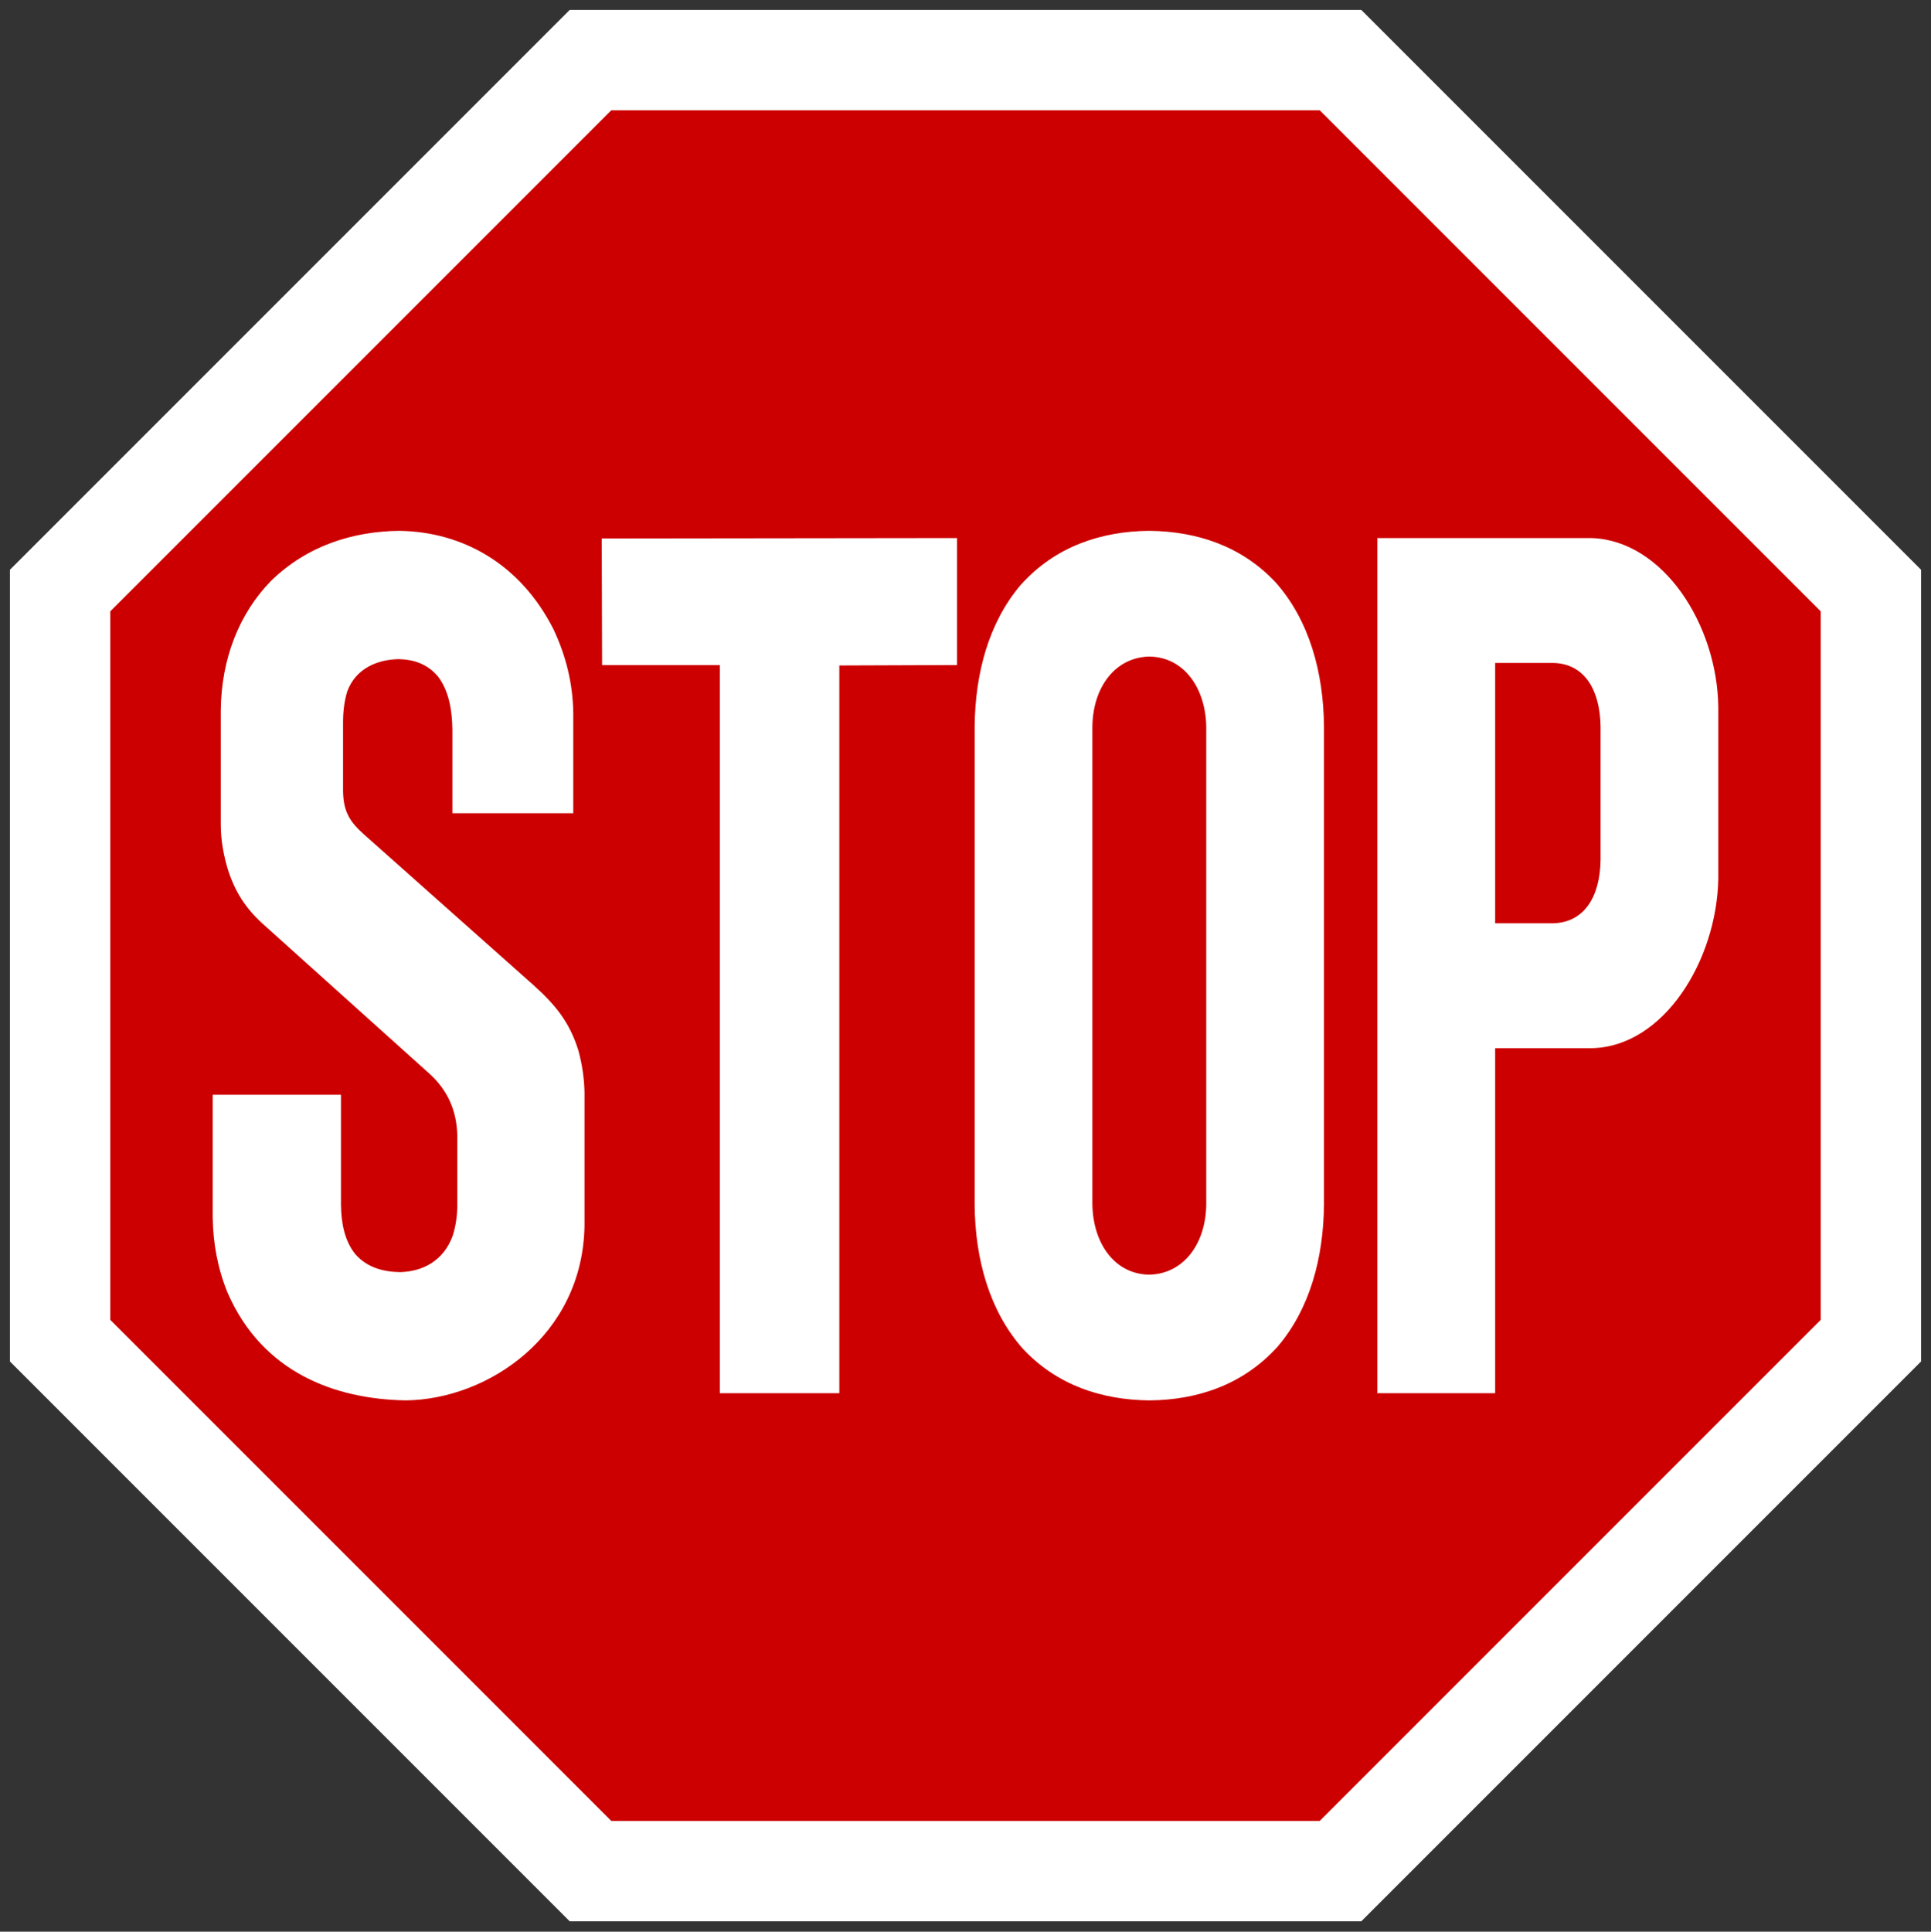
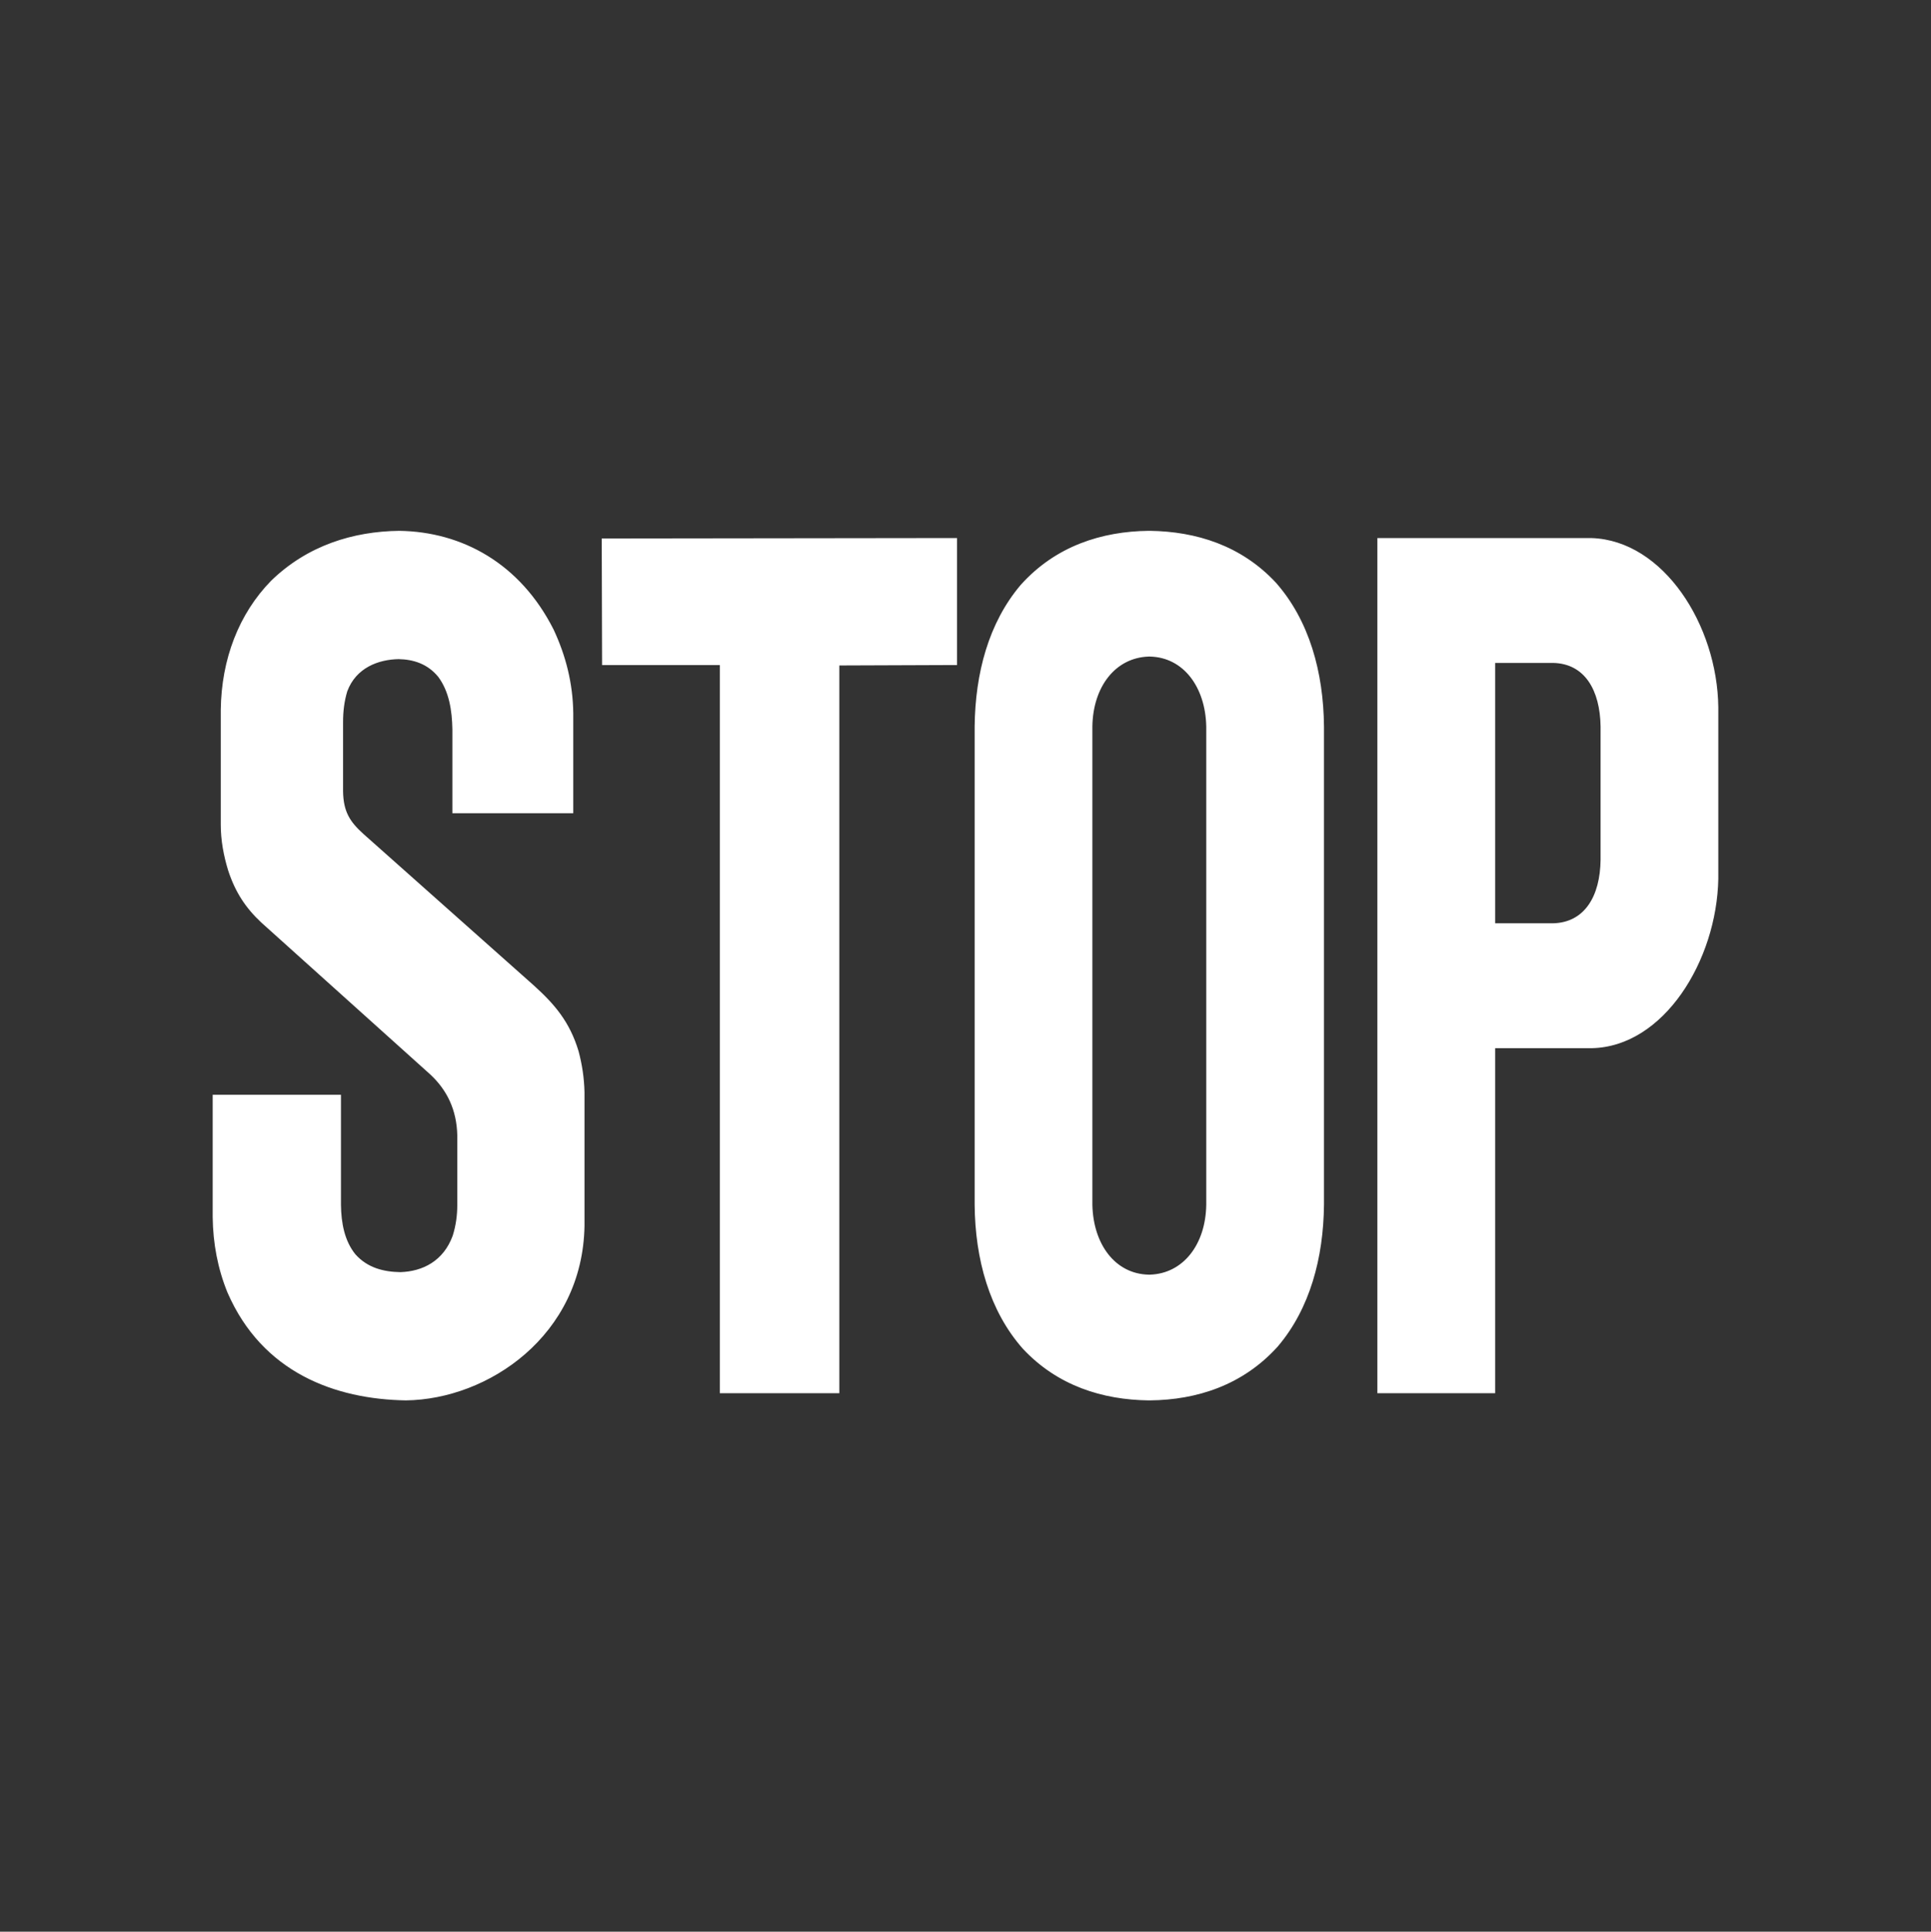
<svg xmlns="http://www.w3.org/2000/svg" xmlns:ns1="http://www.serif.com/" width="100%" height="100%" viewBox="0 0 4210 4211" version="1.1" xml:space="preserve" style="fill-rule:evenodd;clip-rule:evenodd;stroke-linejoin:round;stroke-miterlimit:2;">
  <rect x="0" y="0" width="4210" height="4211" fill="#333333" stroke="none" />
  <g id="Layer-1" ns1:id="Layer 1">
-     <path id="path3942" d="M2967.95,4188.33l1220.39,-1220.39l-0,-1725.89l-1220.39,-1220.39l-1725.89,0.001l-1220.39,1220.39l0,1725.89l1220.39,1220.39l1725.89,-0.001Z" style="fill:#fff;fill-rule:nonzero;" />
-     <path id="path3944" d="M2877.34,3969.58l1092.25,-1092.25l-0,-1544.67l-1092.25,-1092.25l-1544.67,0.002l-1092.25,1092.25l0.001,1544.67l1092.25,1092.25l1544.67,-0.001Z" style="fill:#c00;fill-rule:nonzero;" />
    <path id="path2864" d="M463.692,2386.54l-0,266.637c0.703,57.718 11.109,112.457 32.168,164.278c75.98,174.974 234.888,232.877 389.226,235.338c178.94,-2.186 385.099,-141.11 389.241,-380.236l-0,-291.571c-0.704,-31.044 -5.134,-60.118 -12.959,-89.562c-19.378,-64.258 -52.518,-102.499 -97.391,-143.062l-371.613,-330.357c-29.251,-26.438 -43.805,-48.288 -44.424,-93.262l-0,-150.356c-0,-23.44 2.531,-45.316 9.169,-67.342c19.308,-51.742 68.239,-69.356 111.939,-70.155c32.358,0.632 63.106,10.213 86.379,38.593c23.71,31.914 30.136,72.994 30.868,114.602l-0,182.726l263.541,0l0,-217.83c-0.773,-65.471 -16.319,-125.861 -42.934,-182.718c-72.626,-143.826 -199.288,-213.119 -336.336,-215.061c-100.506,1.152 -200.357,31.816 -279.607,108.95c-70.166,71.825 -108.339,170.738 -109.654,281.429l-0,250.165c-0,34.278 6.257,67.518 16.045,99.581c15.701,48.059 38.447,81.995 72.1,113.538l368.532,331.334c36.402,33.75 57.728,77.028 58.973,132.91l-0,151.358c-0,23.44 -3.095,45.395 -9.964,67.342c-20.356,55.679 -66.094,77.907 -114.154,79.401c-35.606,-0.632 -71.312,-8.824 -98.087,-38.971c-23.625,-29.347 -30.853,-67.861 -31.395,-107.772l0,-239.927l-279.663,0Zm1105.67,650.582l260.553,-0l-0,-1586.41l256.657,-0.963l0,-276.85l-774.676,0.978l0.773,275.874l256.686,-0l-0,1587.37l0.007,-0.005Zm937.945,-258.427l-3.095,-0c-72.9,-1.603 -120.755,-66.297 -122.597,-152.228l-0,-1042.83c1.335,-86.556 50.147,-149.935 122.597,-152.299l3.095,-0c72.802,1.674 120.756,66.367 122.598,152.299l-0,1042.83c-1.336,86.45 -50.218,149.828 -122.598,152.228Zm-3.095,274.098l3.095,0c101.898,-1.047 202.72,-32.959 278.89,-117.915c69.808,-82.346 99.156,-192.615 100.38,-308.411l-0,-1042.83c-1.055,-118.47 -32.169,-231.2 -104.971,-313.597c-75.882,-81.37 -174.447,-111.412 -274.299,-112.835l-3.095,-0c-101.89,1.152 -202.804,32.959 -278.96,118.02c-69.815,82.337 -99.079,192.509 -100.302,308.412l-0,1042.83c0.984,118.363 32.161,231.172 104.879,313.517c75.967,81.44 174.532,111.491 274.383,112.809Zm755.553,-1040.06l-0,-567.569l126.387,0c69.105,1.427 102.243,59.495 103.467,138.474l-0,290.701c-0.985,79.252 -34.63,136.627 -103.467,138.394l-126.387,-0Zm-256.771,1024.39l256.771,-0l-0,-752.132l210.644,0c157.256,-3.164 272.457,-191.19 275.902,-369.153l0,-373.811c-2.039,-179.633 -119.785,-363.669 -275.902,-369.048l-467.415,-0.071" style="fill:#fff;" />
  </g>
</svg>